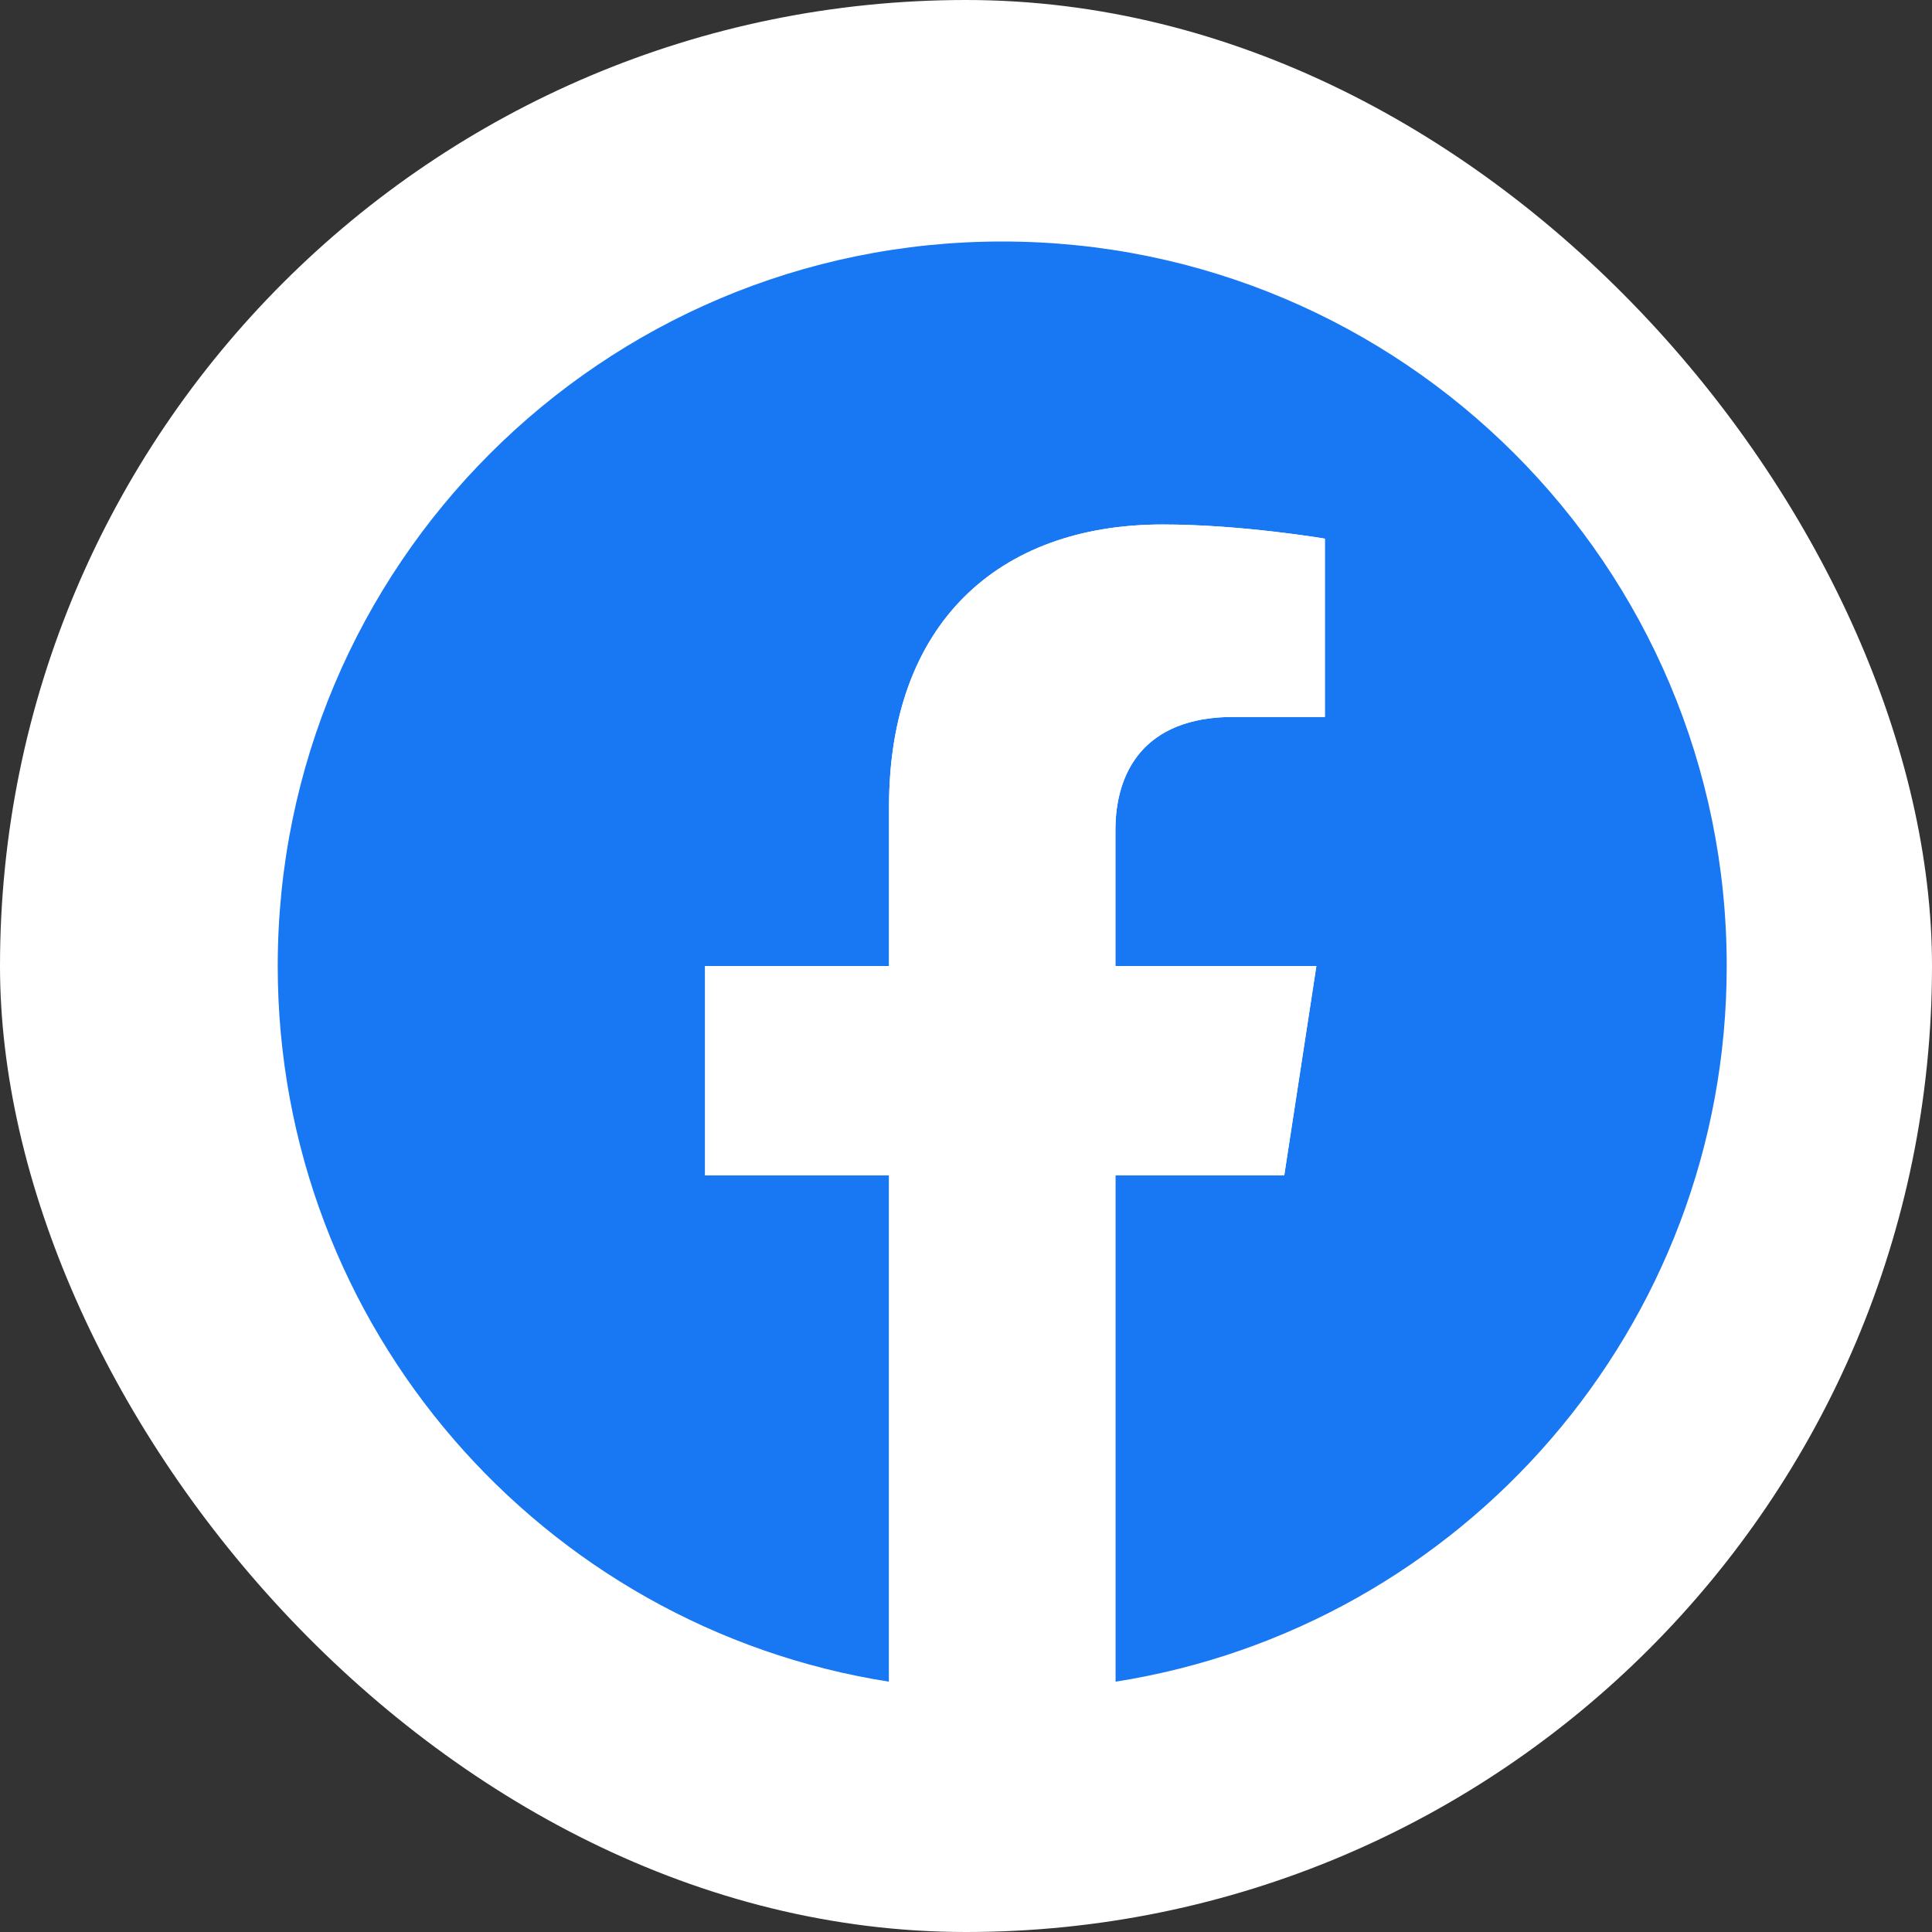
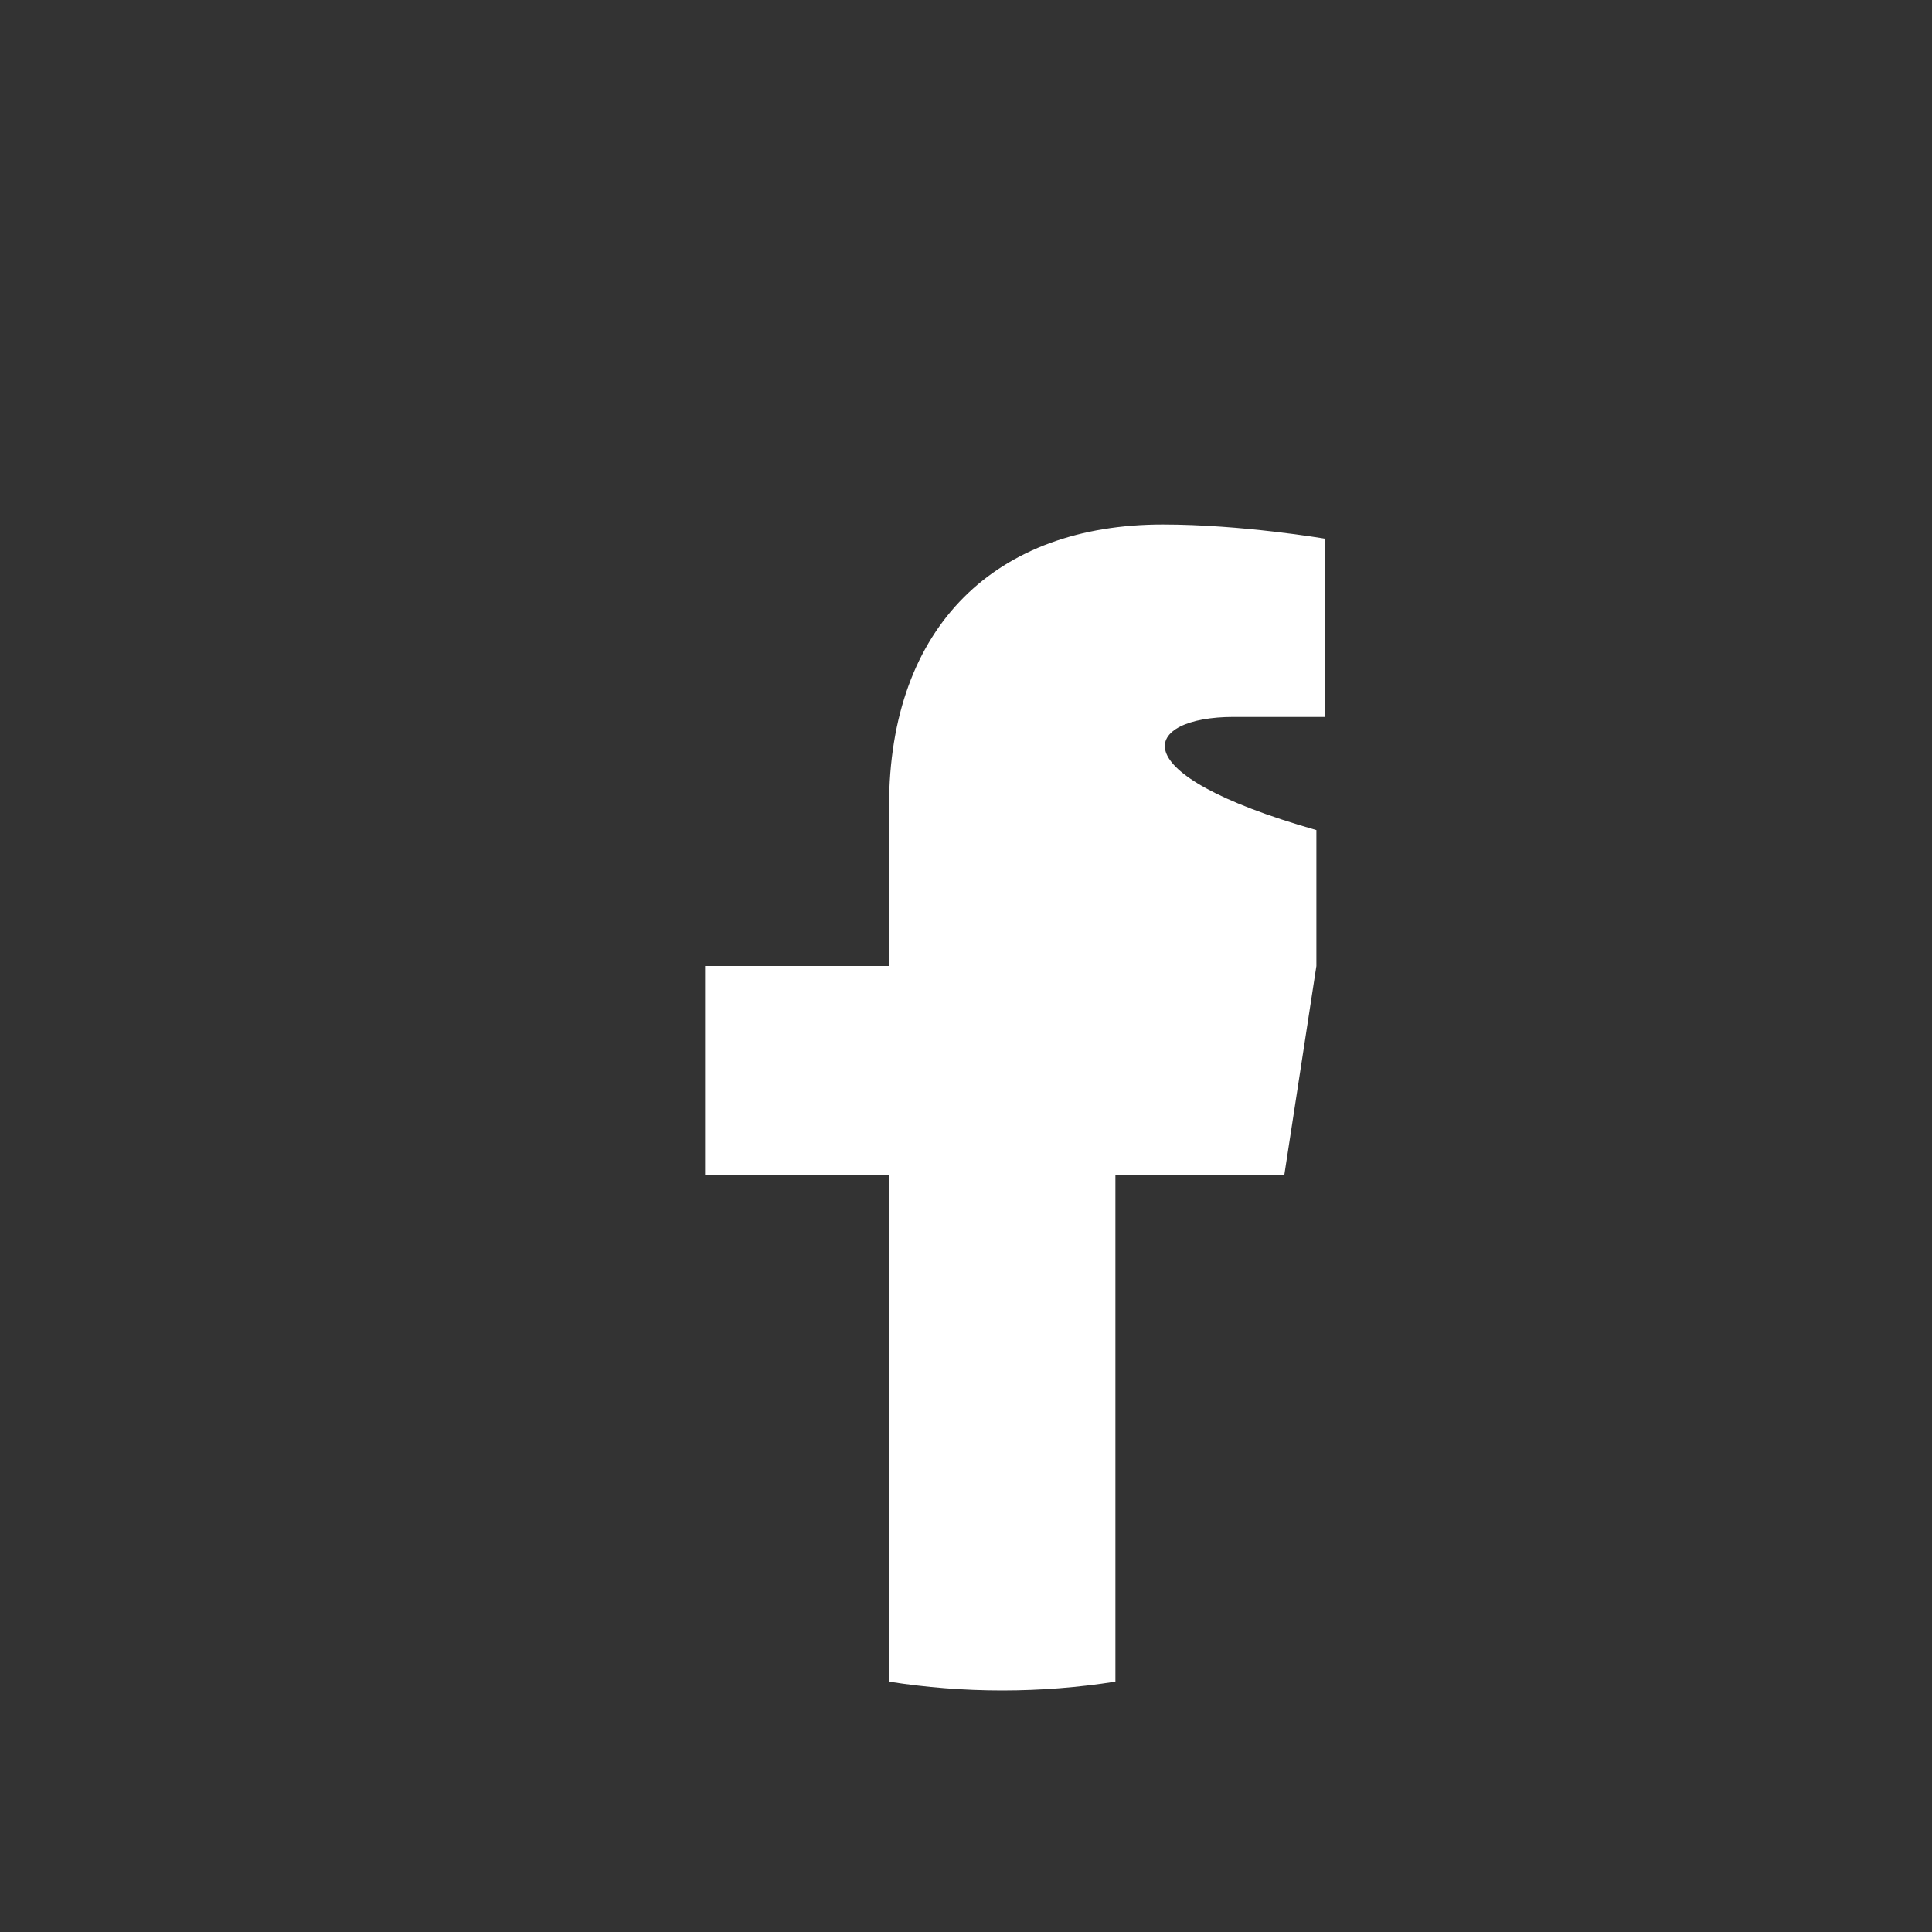
<svg xmlns="http://www.w3.org/2000/svg" width="36" height="36" viewBox="0 0 36 36" fill="none">
  <rect x="0" y="0" width="36" height="36" fill="#333333" stroke="none" />
-   <rect width="36" height="36" rx="18" fill="white" />
-   <path d="M32.175 18C32.175 10.544 26.131 4.5 18.675 4.5C11.219 4.5 5.175 10.544 5.175 18C5.175 24.738 10.112 30.323 16.566 31.336V21.902H13.138V18H16.566V15.026C16.566 11.642 18.581 9.773 21.665 9.773C23.142 9.773 24.687 10.037 24.687 10.037V13.359H22.984C21.307 13.359 20.784 14.4 20.784 15.468V18H24.529L23.93 21.902H20.784V31.336C27.238 30.323 32.175 24.738 32.175 18Z" fill="#1877F2" />
-   <path d="M23.93 21.902L24.529 18H20.784V15.468C20.784 14.4 21.307 13.359 22.984 13.359H24.687V10.037C24.687 10.037 23.142 9.773 21.665 9.773C18.581 9.773 16.566 11.642 16.566 15.026V18H13.138V21.902H16.566V31.336C17.253 31.444 17.957 31.5 18.675 31.5C19.393 31.5 20.097 31.444 20.784 31.336V21.902H23.93Z" fill="white" />
+   <path d="M23.93 21.902L24.529 18V15.468C20.784 14.4 21.307 13.359 22.984 13.359H24.687V10.037C24.687 10.037 23.142 9.773 21.665 9.773C18.581 9.773 16.566 11.642 16.566 15.026V18H13.138V21.902H16.566V31.336C17.253 31.444 17.957 31.5 18.675 31.5C19.393 31.5 20.097 31.444 20.784 31.336V21.902H23.93Z" fill="white" />
</svg>